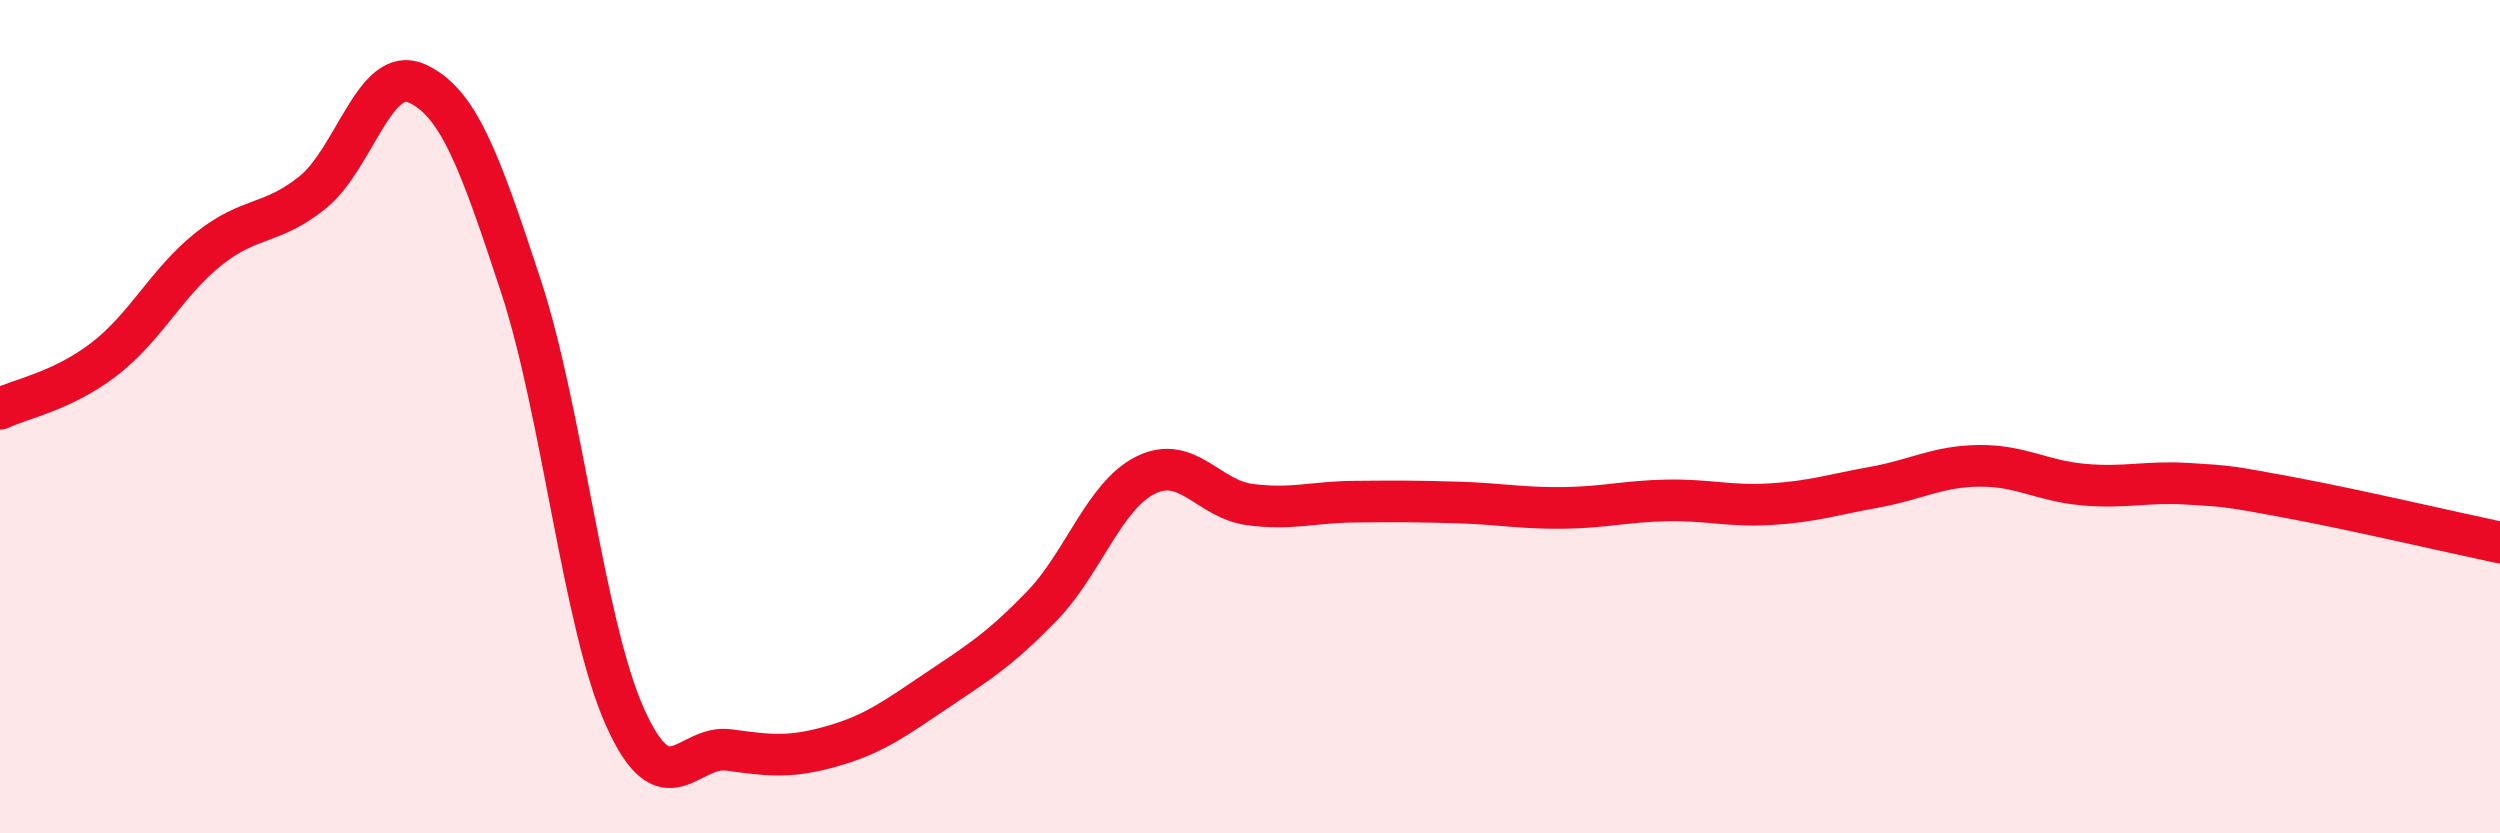
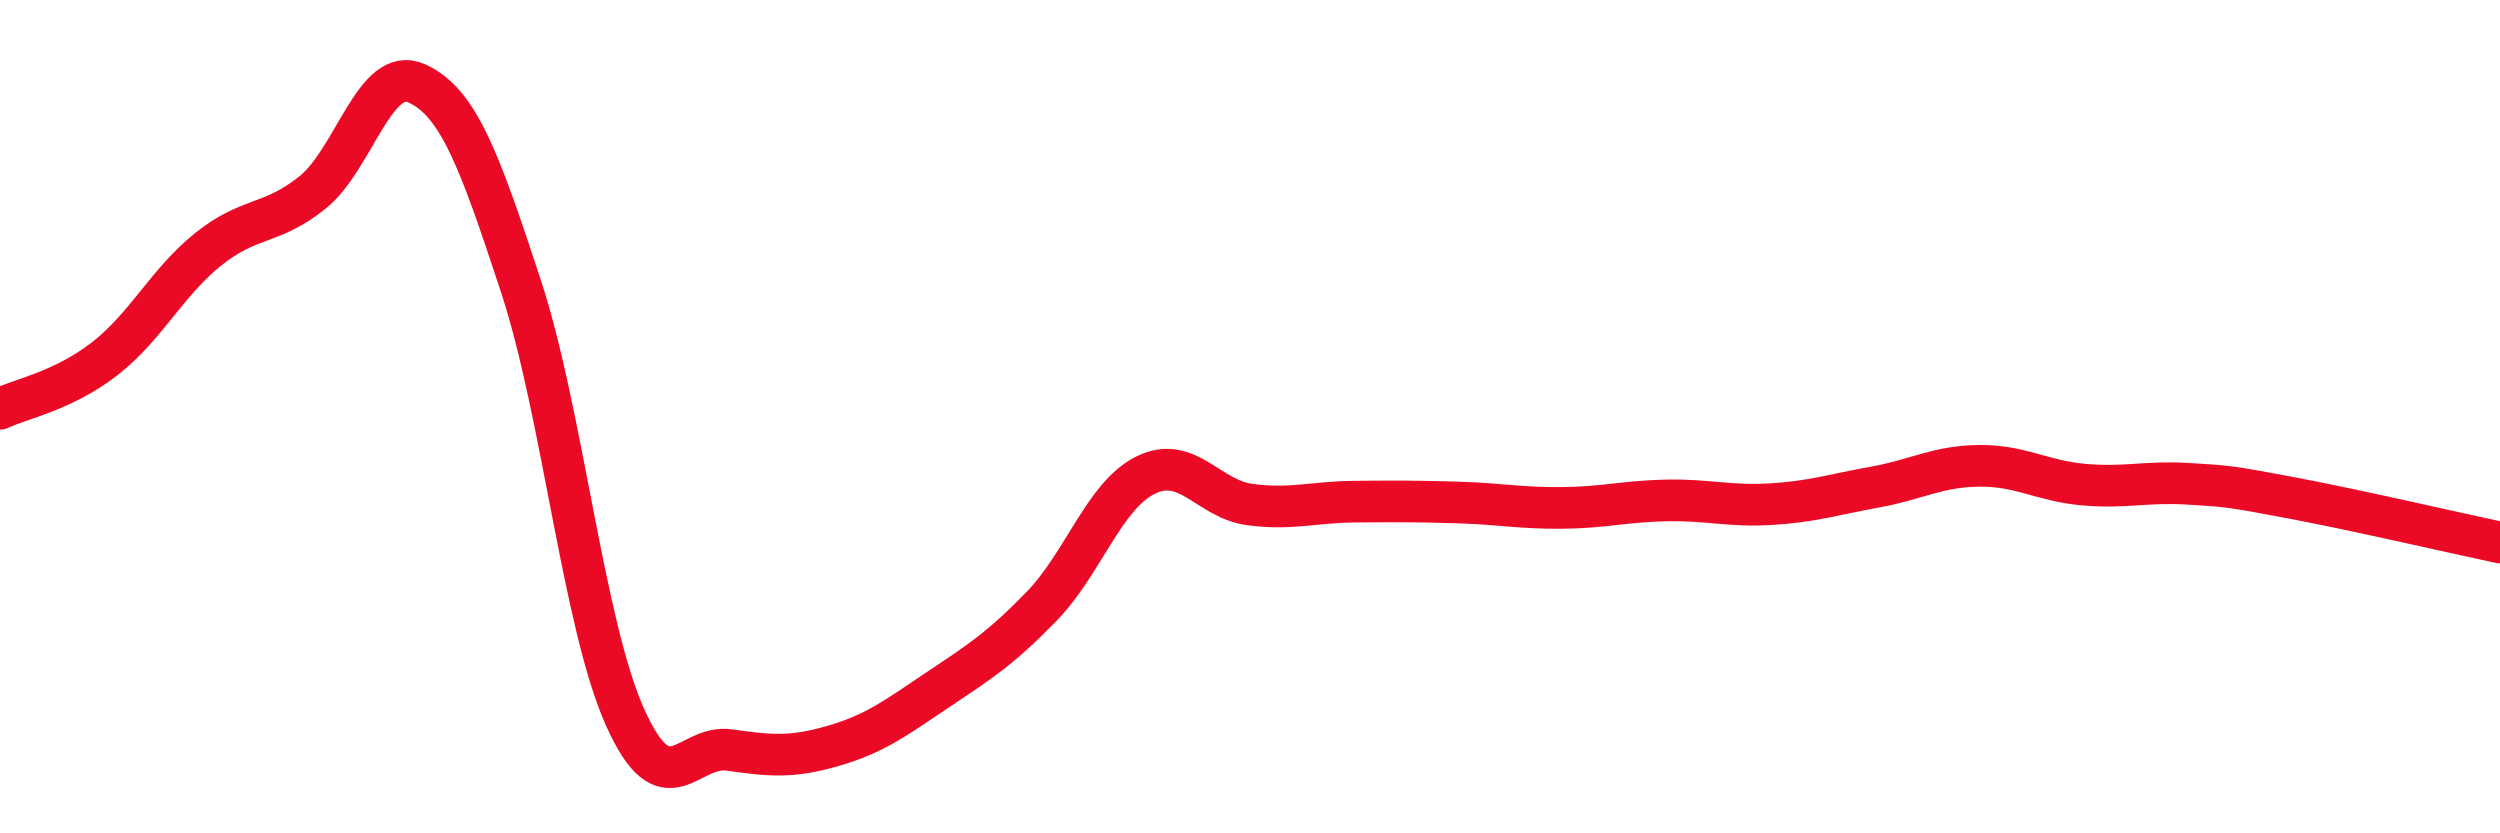
<svg xmlns="http://www.w3.org/2000/svg" width="60" height="20" viewBox="0 0 60 20">
-   <path d="M 0,9.81 C 0.5,9.57 1.5,9.39 2.5,8.62 C 3.5,7.85 4,6.78 5,5.98 C 6,5.18 6.5,5.42 7.5,4.62 C 8.5,3.82 9,1.55 10,2 C 11,2.45 11.5,3.82 12.5,6.86 C 13.5,9.9 14,14.98 15,17.21 C 16,19.44 16.5,17.86 17.5,18 C 18.5,18.14 19,18.19 20,17.9 C 21,17.61 21.5,17.23 22.5,16.56 C 23.5,15.89 24,15.58 25,14.55 C 26,13.52 26.5,11.89 27.5,11.4 C 28.5,10.91 29,11.98 30,12.11 C 31,12.24 31.5,12.05 32.5,12.04 C 33.5,12.03 34,12.03 35,12.06 C 36,12.09 36.5,12.2 37.5,12.19 C 38.5,12.18 39,12.03 40,12.01 C 41,11.99 41.5,12.16 42.5,12.1 C 43.5,12.04 44,11.87 45,11.69 C 46,11.51 46.5,11.19 47.5,11.18 C 48.5,11.17 49,11.54 50,11.63 C 51,11.72 51.5,11.55 52.5,11.61 C 53.5,11.67 53.5,11.67 55,11.95 C 56.5,12.23 59,12.81 60,13.02L60 20L0 20Z" fill="#EB0A25" opacity="0.1" stroke-linecap="round" stroke-linejoin="round" />
  <path d="M 0,9.81 C 0.5,9.57 1.5,9.39 2.5,8.62 C 3.5,7.85 4,6.78 5,5.98 C 6,5.18 6.5,5.42 7.5,4.62 C 8.5,3.82 9,1.55 10,2 C 11,2.45 11.5,3.82 12.5,6.86 C 13.5,9.9 14,14.98 15,17.21 C 16,19.44 16.5,17.86 17.5,18 C 18.5,18.14 19,18.19 20,17.9 C 21,17.61 21.5,17.23 22.5,16.56 C 23.5,15.89 24,15.58 25,14.55 C 26,13.52 26.5,11.89 27.5,11.4 C 28.5,10.91 29,11.98 30,12.11 C 31,12.24 31.5,12.05 32.5,12.04 C 33.5,12.03 34,12.03 35,12.06 C 36,12.09 36.5,12.2 37.5,12.19 C 38.5,12.18 39,12.03 40,12.01 C 41,11.99 41.5,12.16 42.5,12.1 C 43.5,12.04 44,11.87 45,11.69 C 46,11.51 46.5,11.19 47.5,11.18 C 48.5,11.17 49,11.54 50,11.63 C 51,11.72 51.5,11.55 52.5,11.61 C 53.5,11.67 53.5,11.67 55,11.95 C 56.5,12.23 59,12.81 60,13.02" stroke="#EB0A25" stroke-width="1" fill="none" stroke-linecap="round" stroke-linejoin="round" />
</svg>